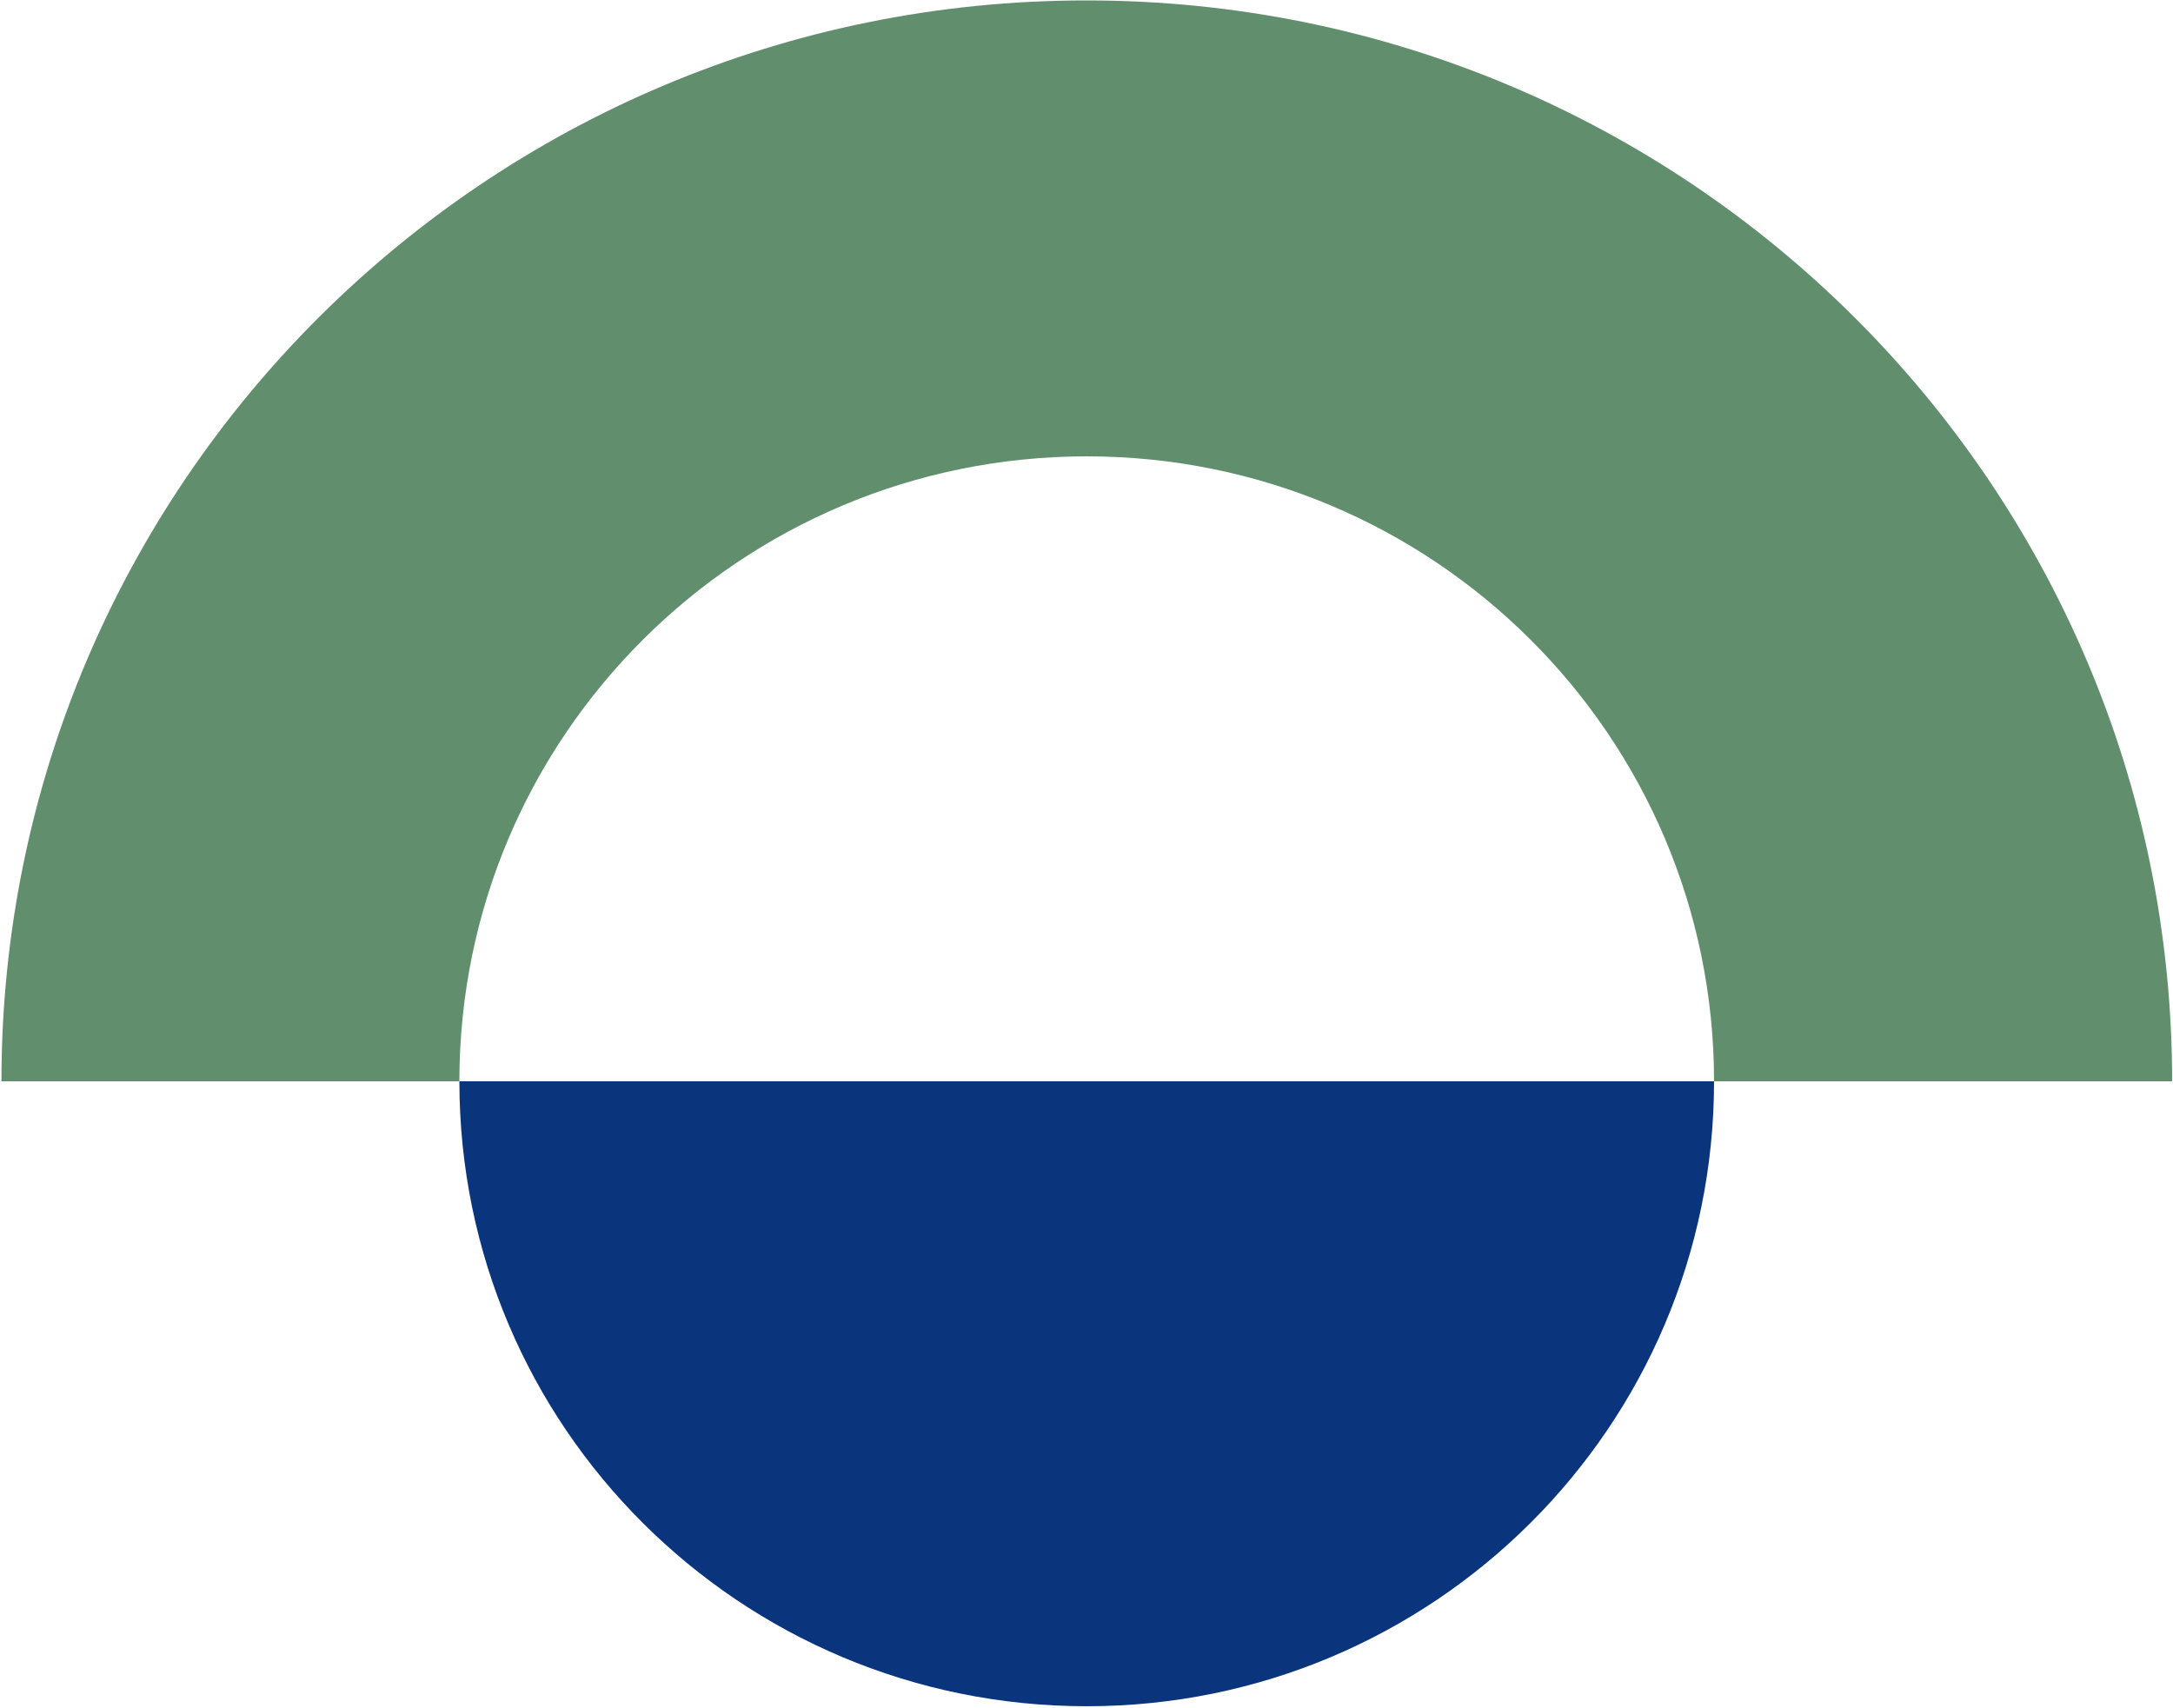
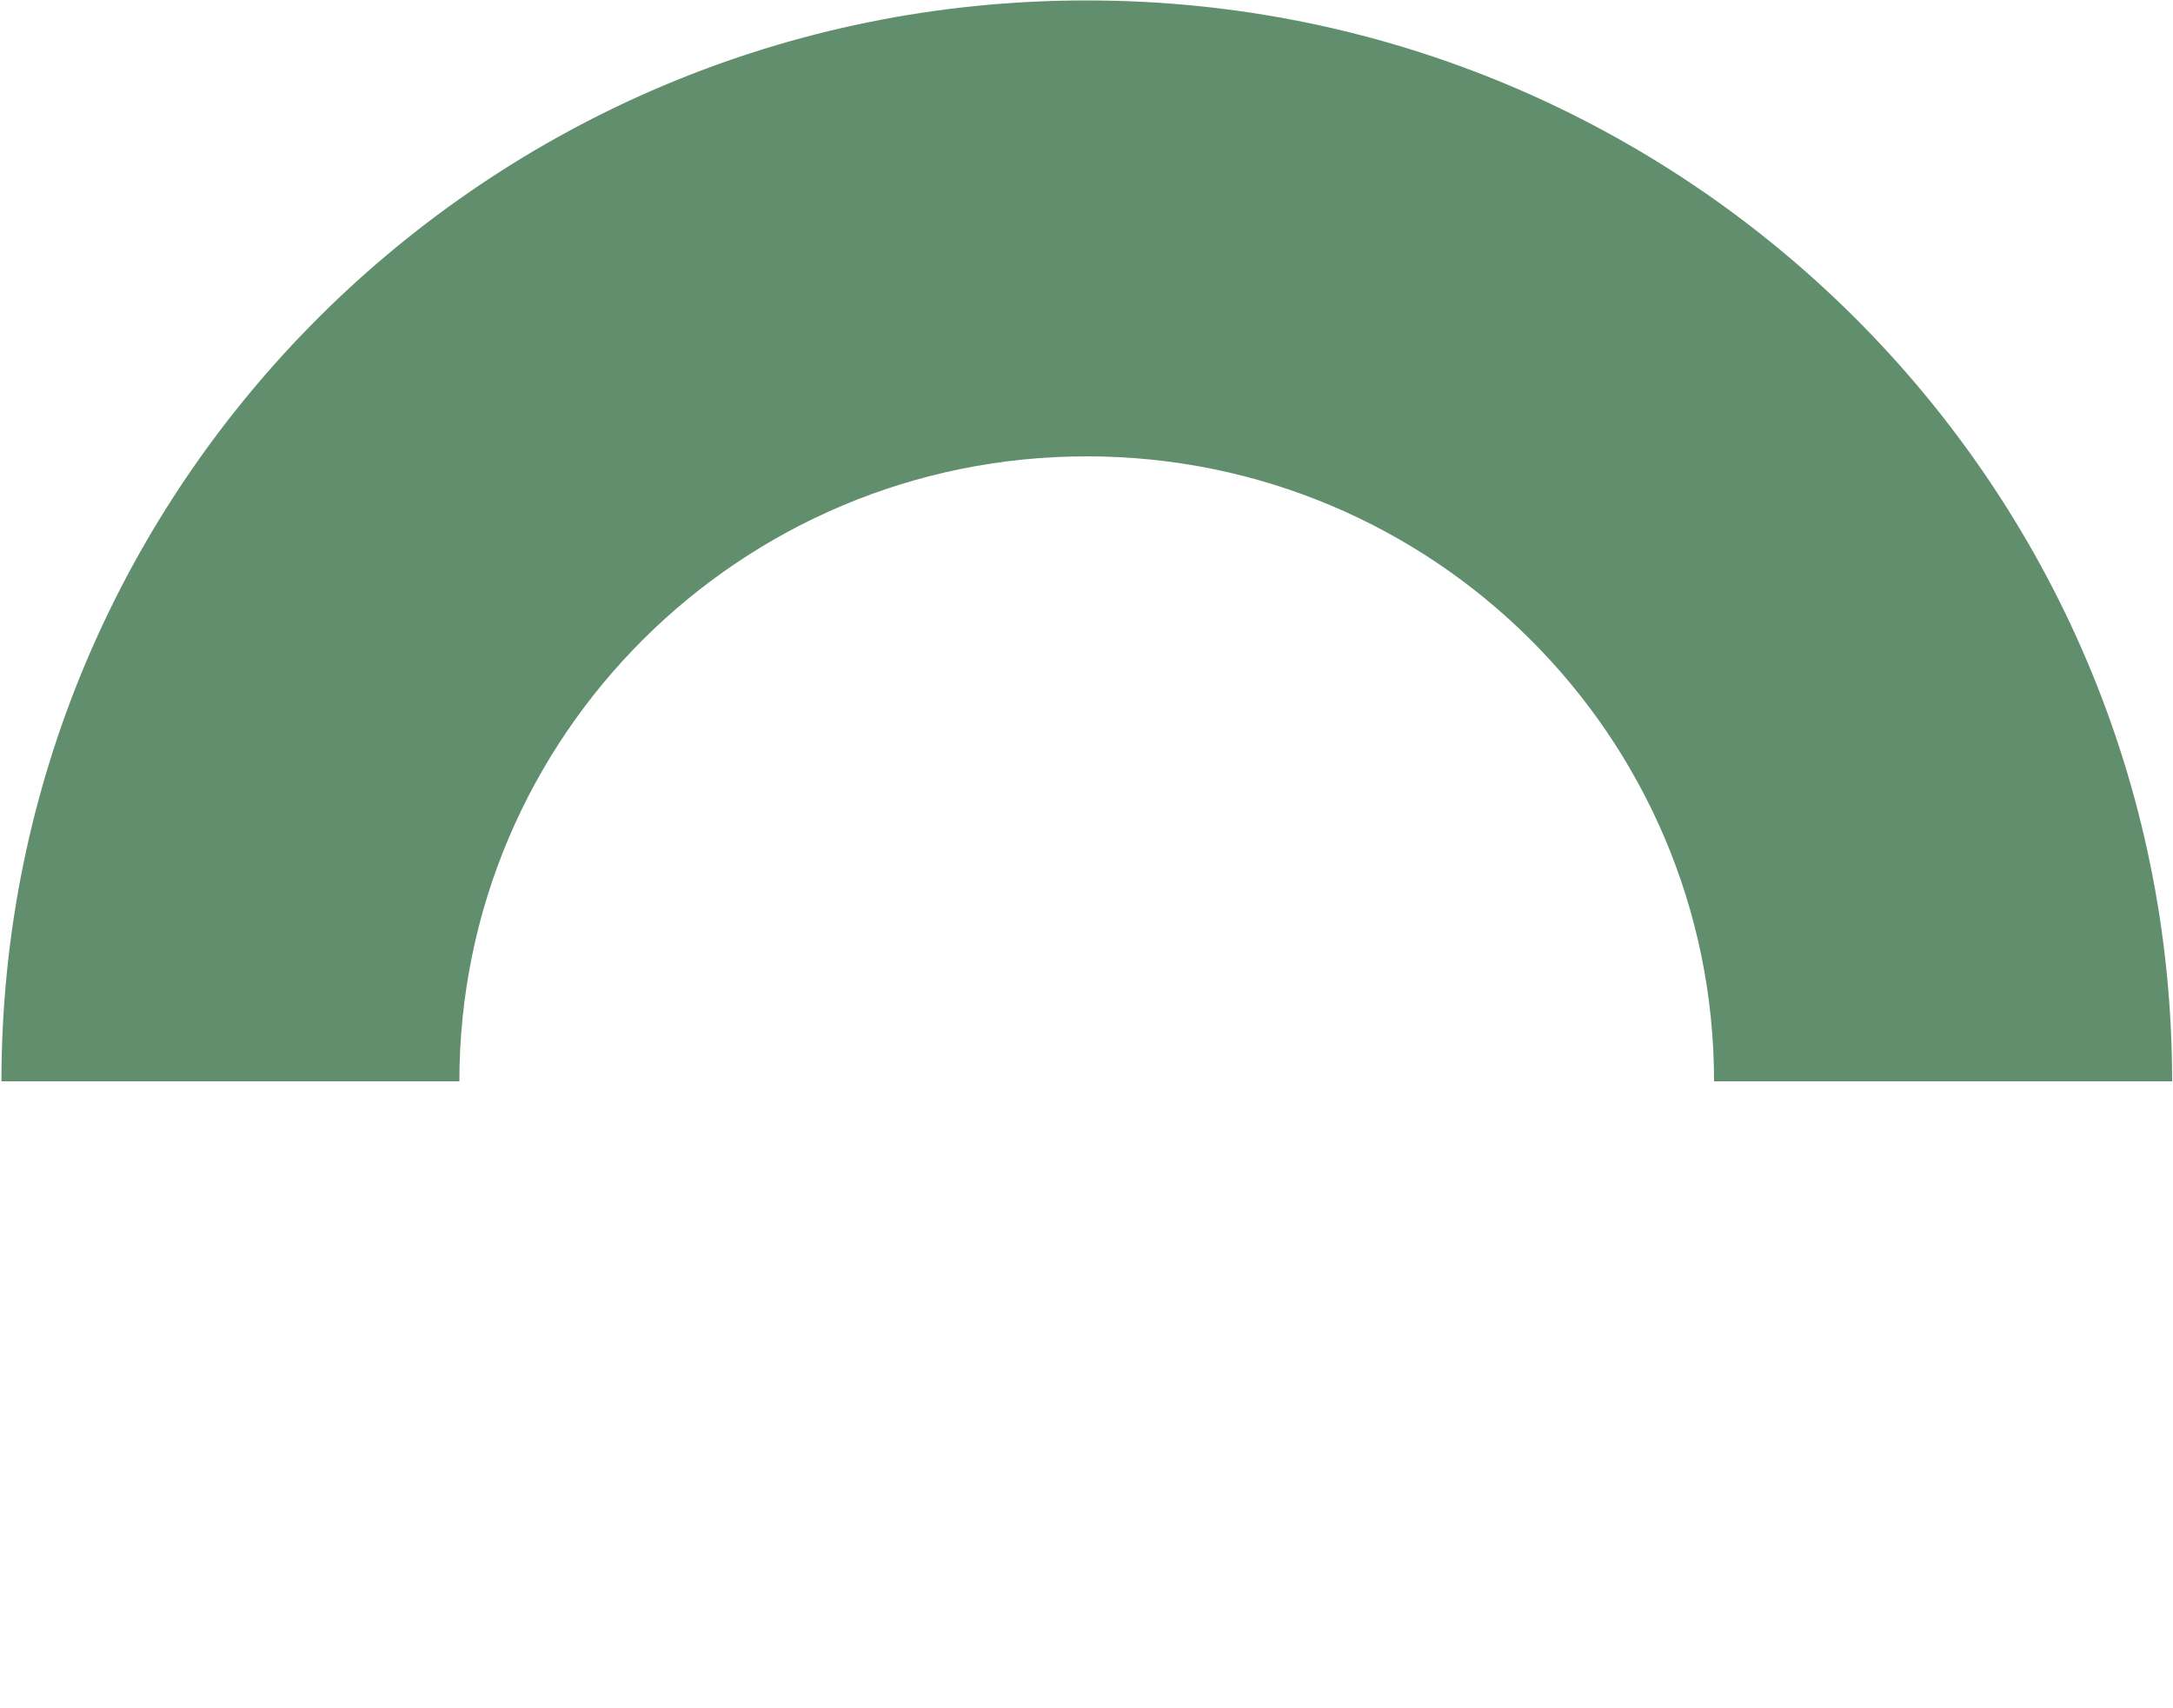
<svg xmlns="http://www.w3.org/2000/svg" version="1.2" viewBox="0 0 1499 1178" width="1499" height="1178">
  <title>POT_Logo-Strapline_RGB_Colour-svg</title>
  <defs>
    <clipPath clipPathUnits="userSpaceOnUse" id="cp1">
-       <path d="m0.99-13.64h7860.4v1190.65h-7860.4z" />
-     </clipPath>
+       </clipPath>
    <clipPath clipPathUnits="userSpaceOnUse" id="cp2">
      <path d="m0.99-13.64h7860.4v1190.65h-7860.4z" />
    </clipPath>
  </defs>
  <style>
		.s0 { fill: #0a357c } 
		.s1 { fill: #618f6d } 
	</style>
  <g id="Layer">
    <g id="Layer">
      <g id="Clip-Path" clip-path="url(#cp1)">
-         <path id="Layer" class="s0" d="m749.7 1177c238.8 0 432.7-193 432.7-431.1h-865.5c0 238.1 193.6 431.1 432.8 431.1z" />
-       </g>
+         </g>
      <g id="Clip-Path" clip-path="url(#cp2)">
        <path id="Layer" class="s1" d="m749.7 0.3h-0.4c-413.2 0-748.3 333.7-748.3 745.6h315.9c0-238.1 193.9-431.1 432.8-431.1 238.8 0 432.7 193 432.7 431.1h316c0-411.6-335.2-745.6-748.7-745.6z" />
      </g>
    </g>
  </g>
</svg>